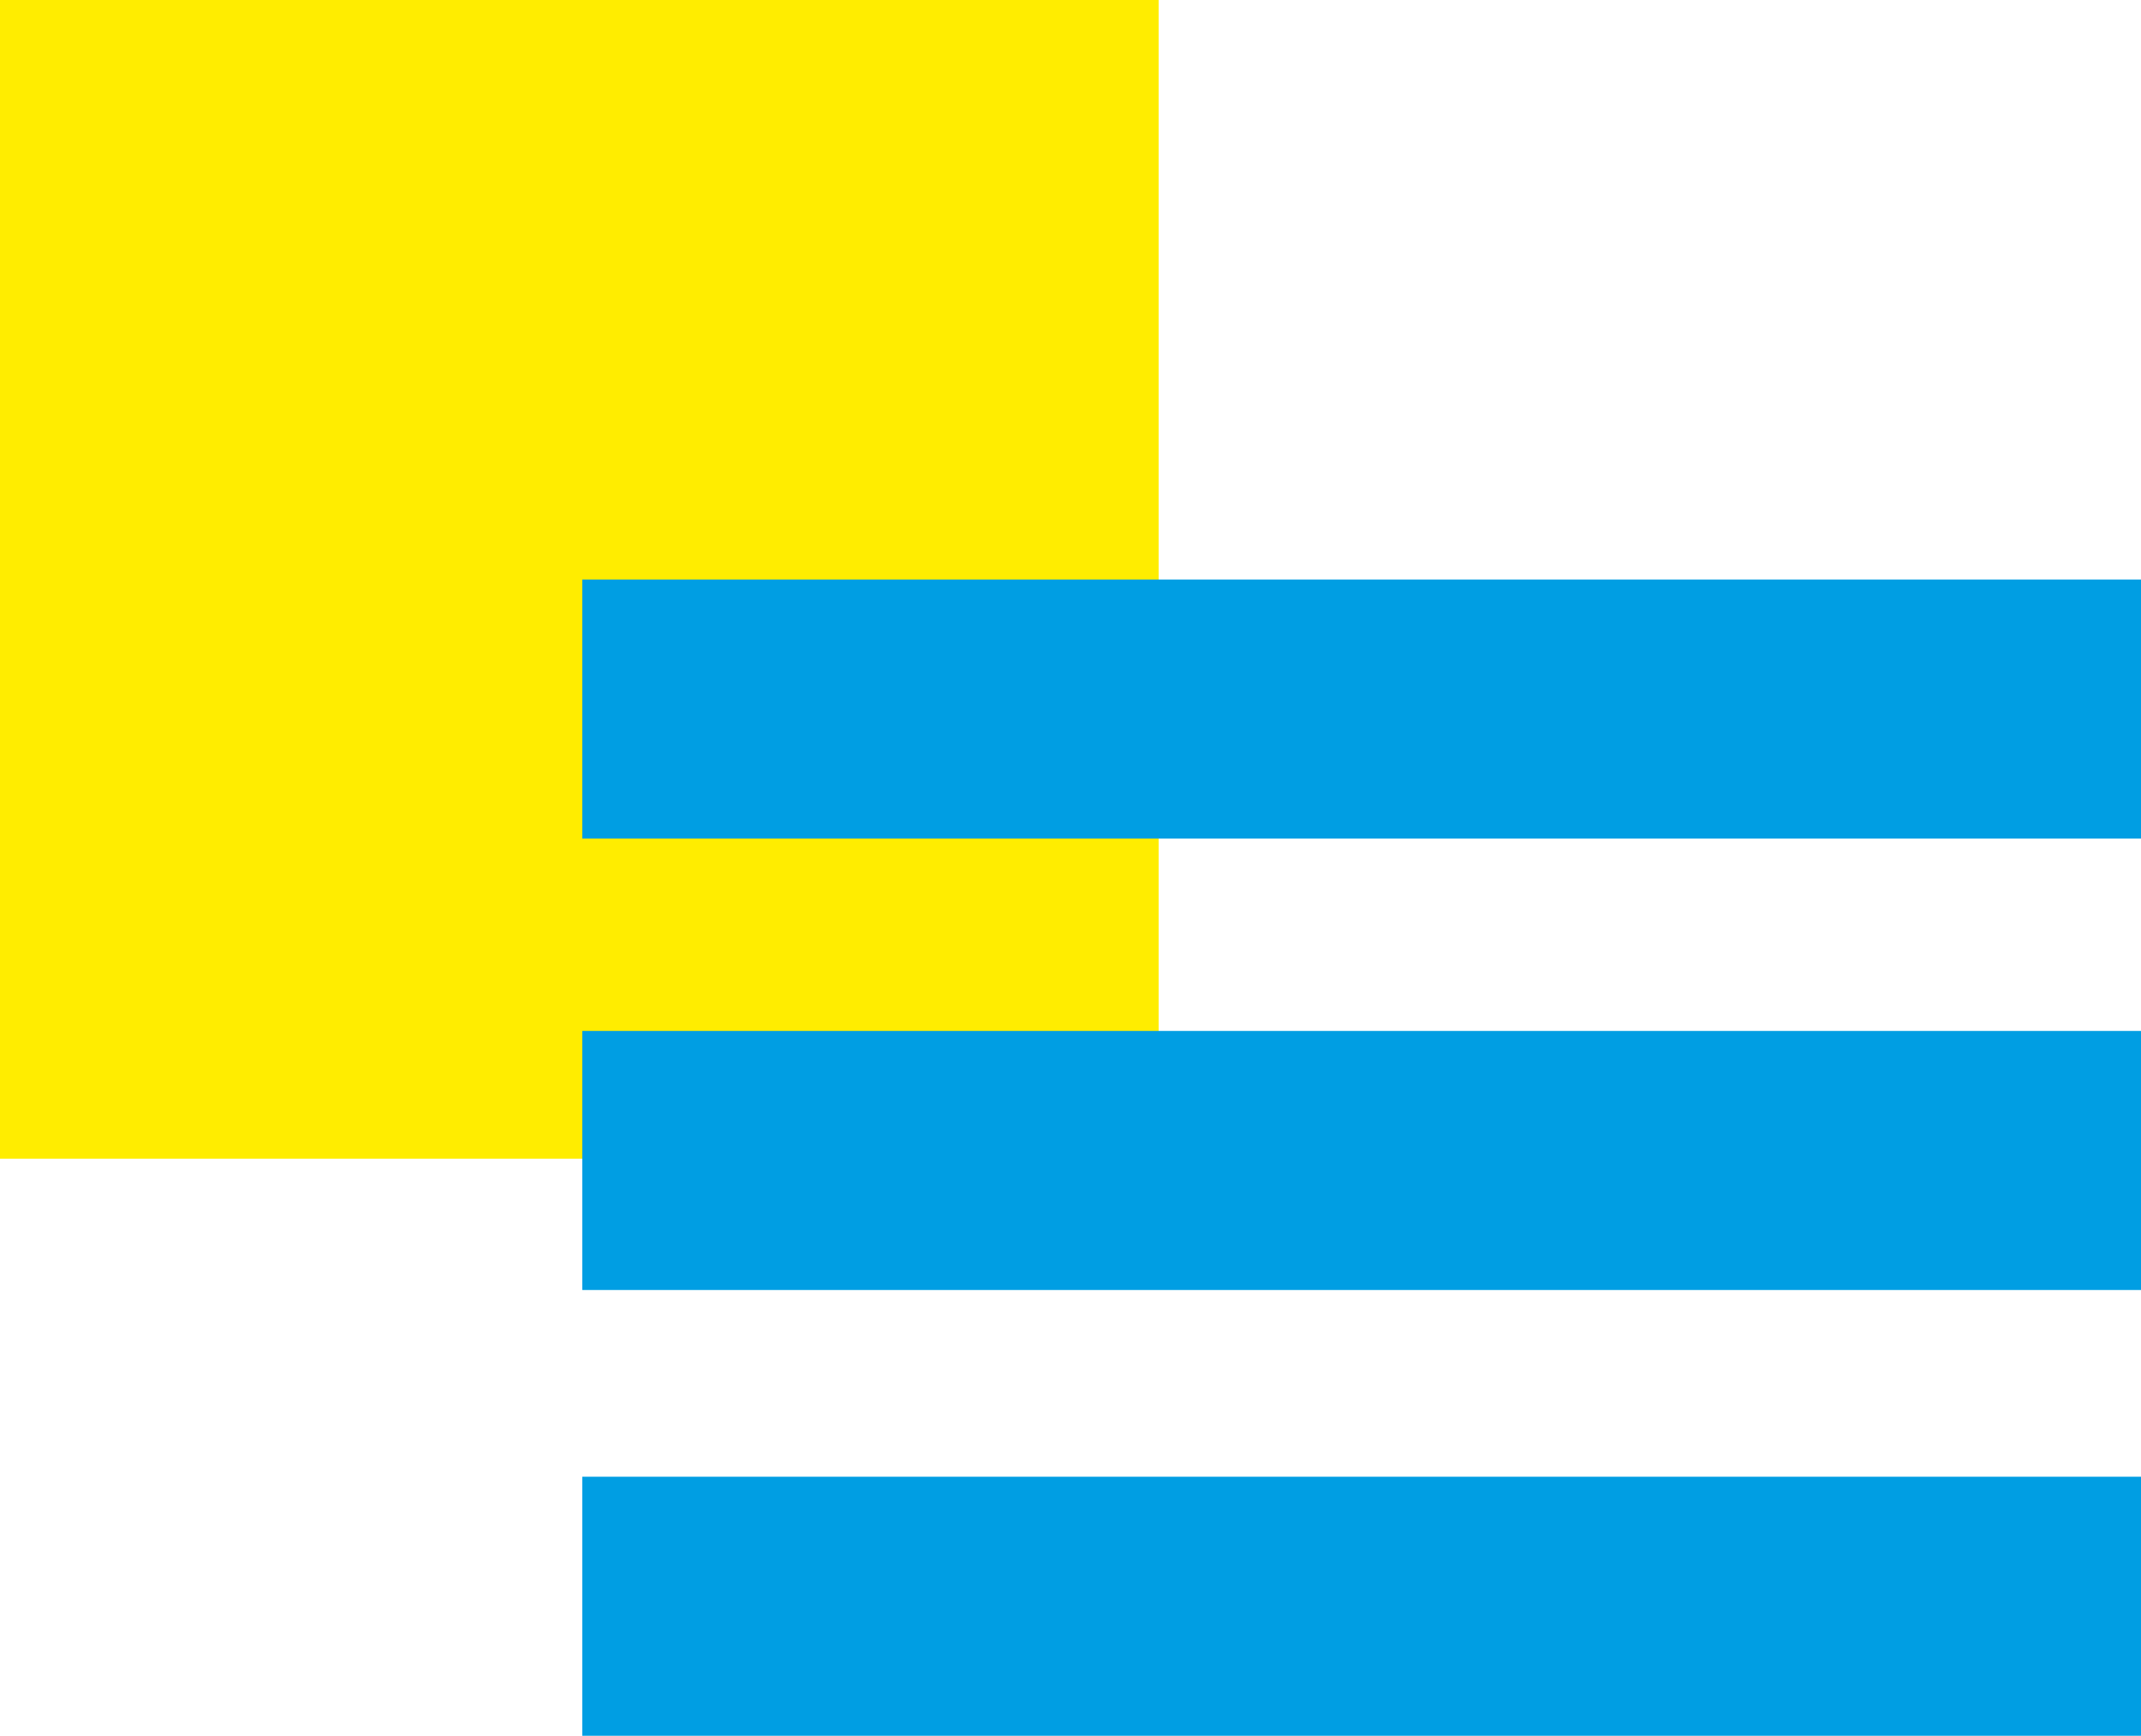
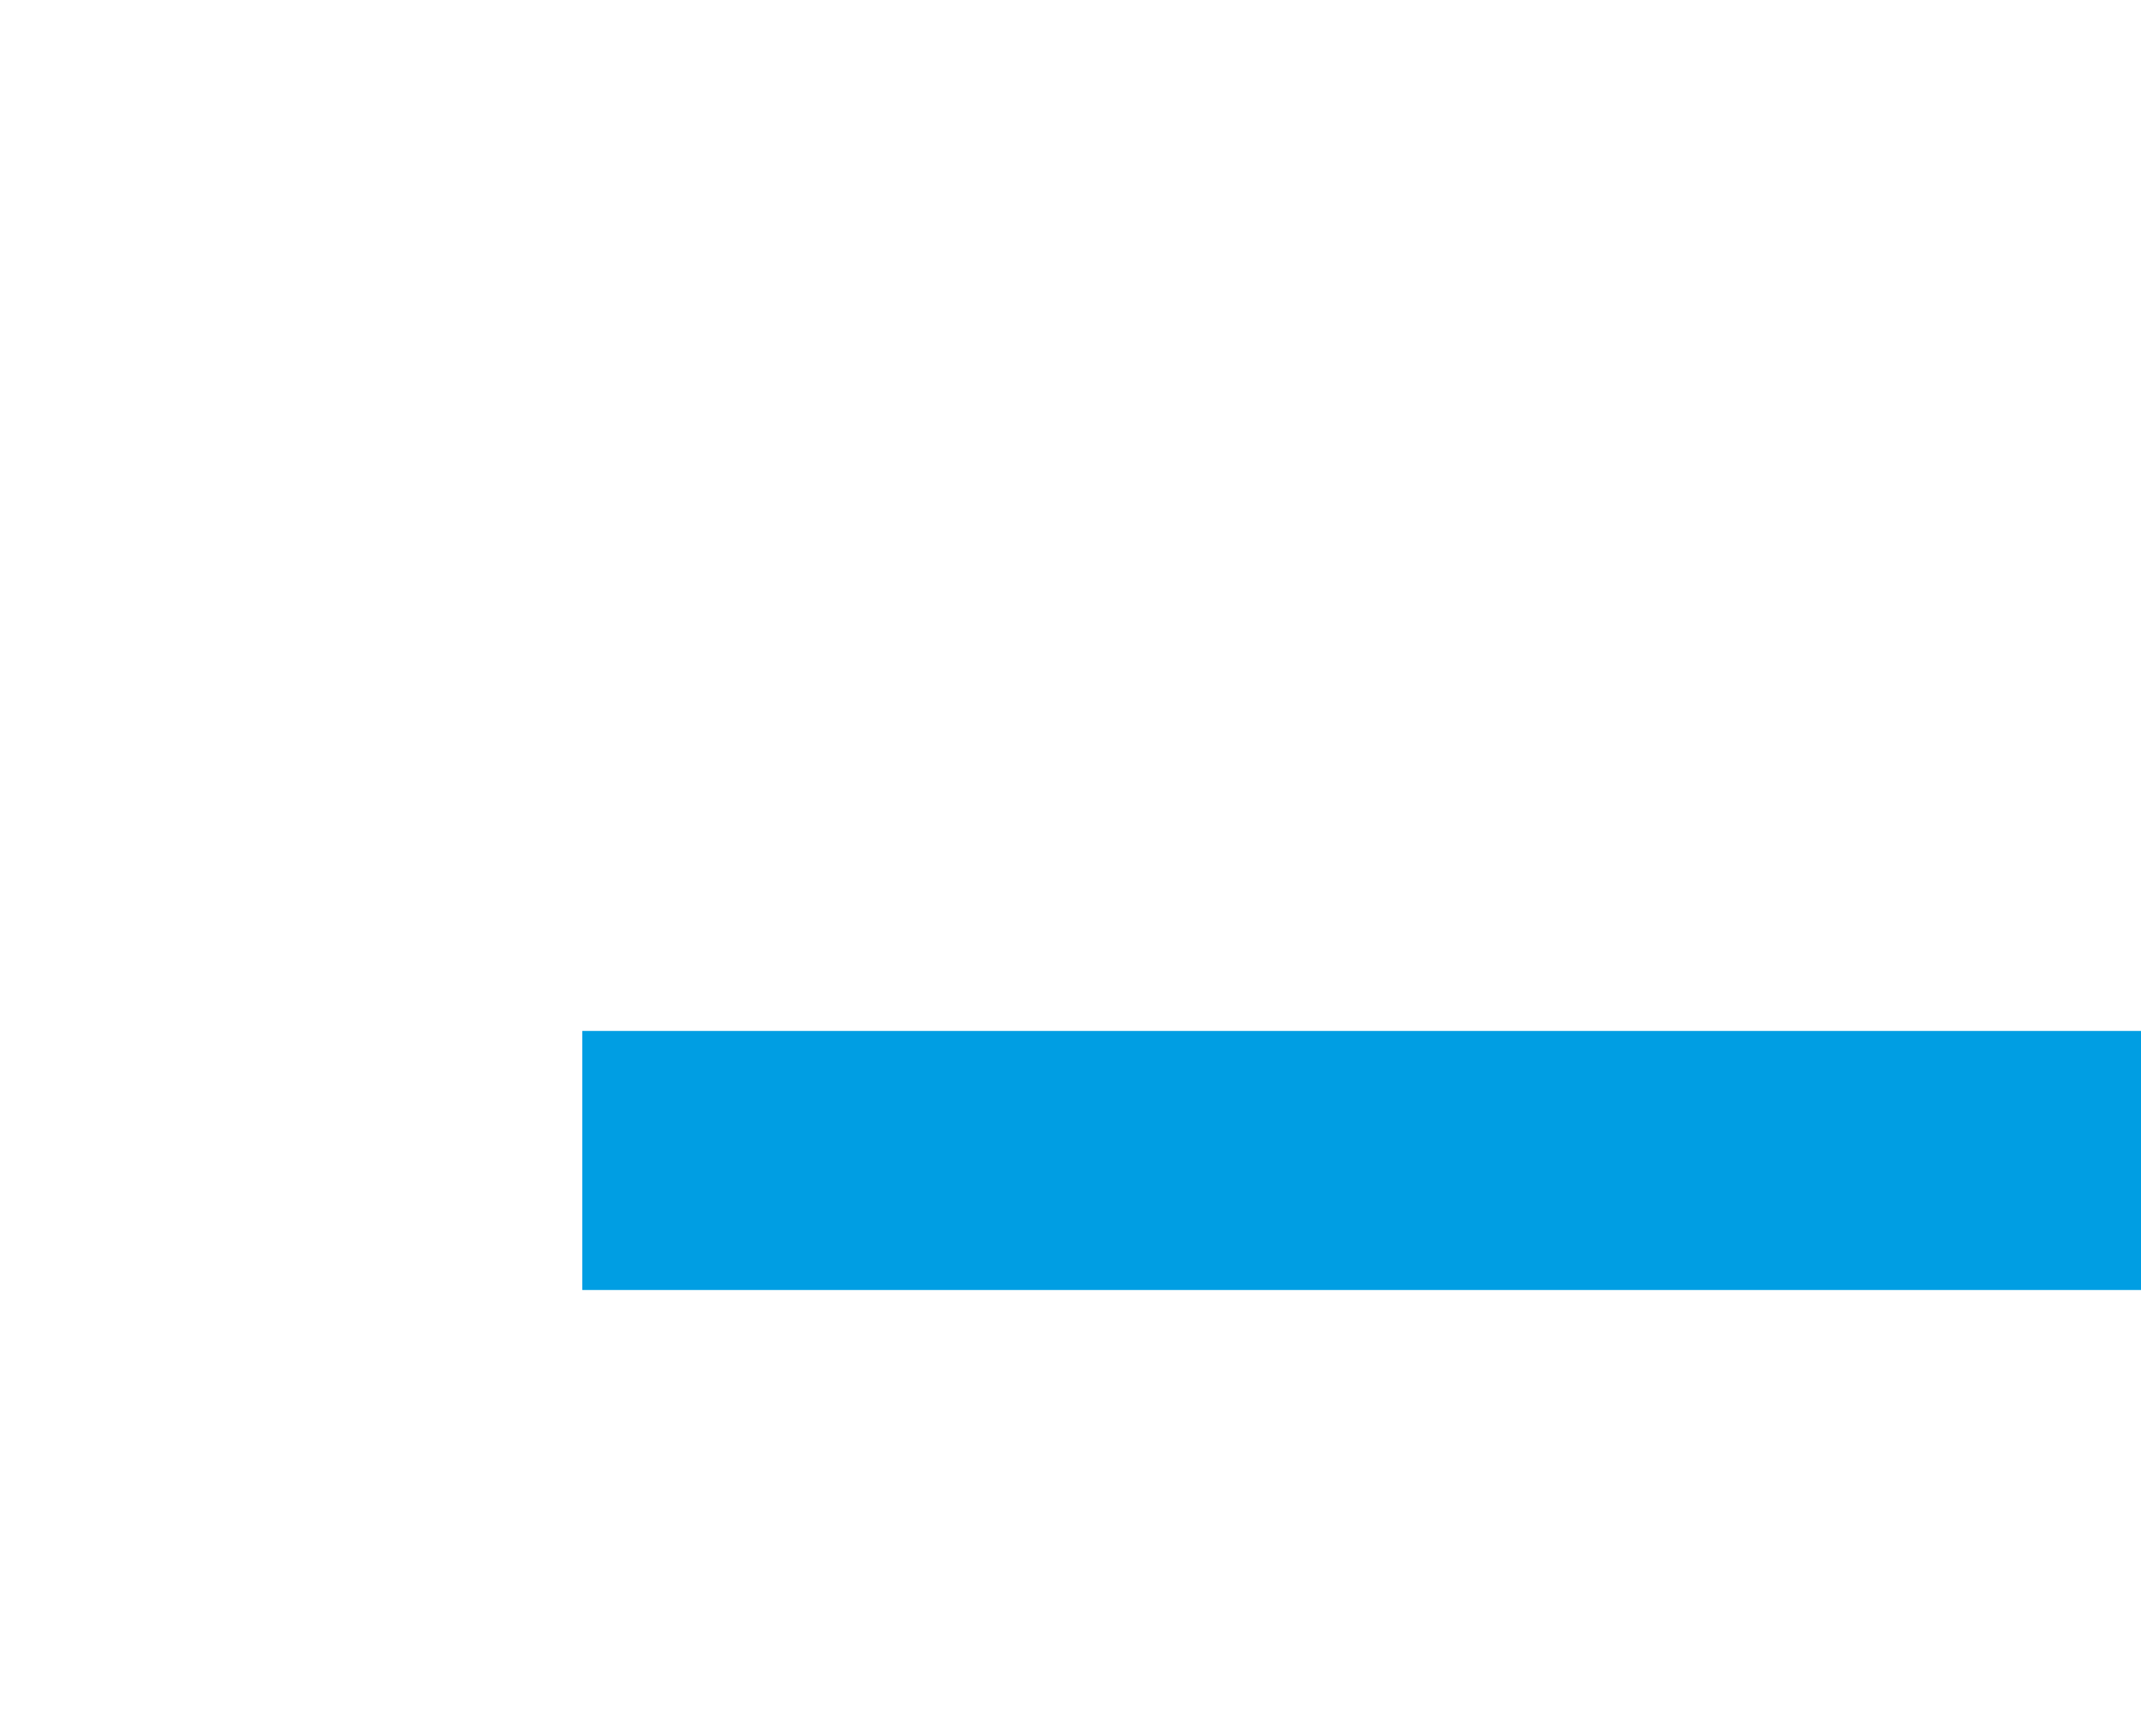
<svg xmlns="http://www.w3.org/2000/svg" id="Ebene_2" data-name="Ebene 2" viewBox="0 0 327.04 265.13">
  <defs>
    <style>
      .cls-1 {
        fill: #ffed00;
      }

      .cls-1, .cls-2 {
        fill-rule: evenodd;
        stroke-width: 0px;
      }

      .cls-2 {
        fill: #009ee3;
      }
    </style>
  </defs>
  <g id="Ebene_1-2" data-name="Ebene 1">
-     <polygon class="cls-1" points="0 0 176.98 0 176.98 176.98 0 176.98 0 0 0 0" />
-     <polygon class="cls-2" points="88.94 88.52 327.04 88.52 327.04 128.09 88.94 128.09 88.94 88.52 88.94 88.52" />
    <polygon class="cls-2" points="88.94 157.47 327.04 157.47 327.04 197.04 88.94 197.04 88.94 157.47 88.94 157.47" />
-     <polygon class="cls-2" points="88.94 225.56 327.04 225.56 327.04 265.13 88.94 265.13 88.94 225.56 88.94 225.56" />
  </g>
</svg>